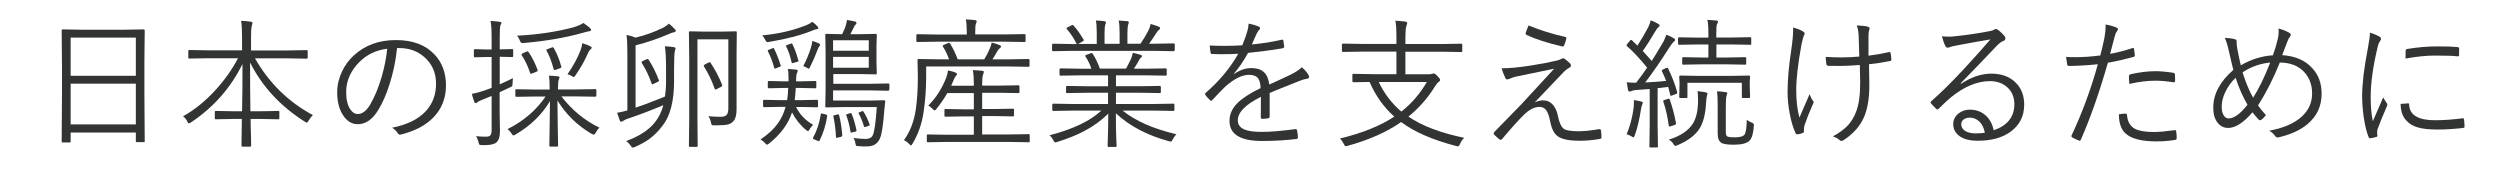
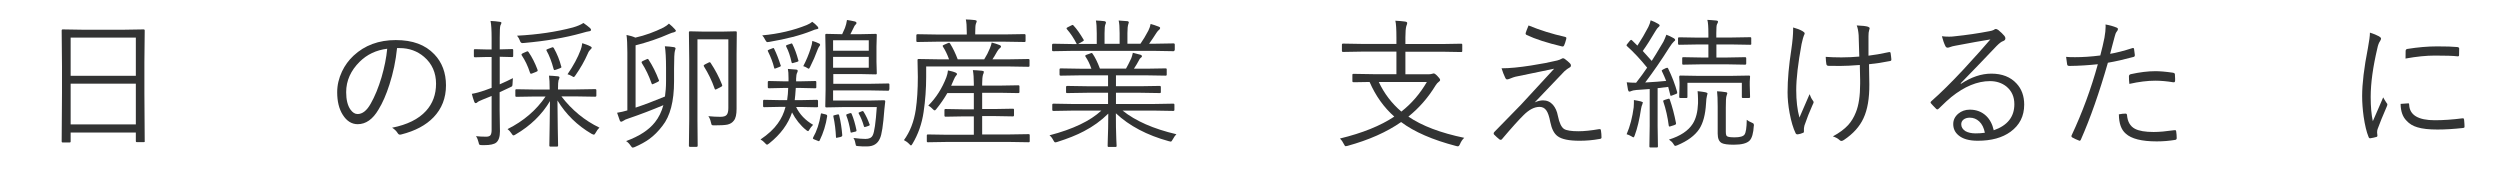
<svg xmlns="http://www.w3.org/2000/svg" id="_レイヤー_1" viewBox="0 0 233.92 16.1">
  <defs>
    <style>.cls-1{fill:#323333;}</style>
  </defs>
  <path class="cls-1" d="m13.55,13.2c0,.07-.03.1-.1.1h-.64c-.07,0-.1-.03-.1-.1v-.8h-6.1v.83c0,.07-.03.1-.09.1h-.65c-.07,0-.1-.03-.1-.1l.03-4.51v-2.54l-.03-3.32c0-.07.03-.11.1-.11l1.83.03h3.91l1.83-.03c.07,0,.1.04.1.11l-.03,2.98v2.87l.03,4.49Zm-.84-6.11v-3.57h-6.1v3.57h6.1Zm0,4.55v-3.81h-6.1v3.81h6.1Z" />
-   <path class="cls-1" d="m29.26,10.78c-.16.17-.29.33-.38.5-.08.13-.13.2-.16.2-.02,0-.09-.03-.19-.09-2.28-1.44-3.99-3.28-5.13-5.54,0,1.28,0,2.8.03,4.56h.95l1.65-.03c.07,0,.11.03.11.1v.57c0,.07-.04.11-.11.11l-1.65-.03h-.93c0,.49.02,1.09.04,1.78,0,.42.01.66.01.71,0,.07-.03.1-.1.1h-.7c-.07,0-.1-.03-.1-.1,0-.03,0-.17,0-.41.02-.76.03-1.45.03-2.08h-.8l-1.63.03c-.07,0-.1-.04-.1-.11v-.57c0-.07.03-.1.1-.1l1.63.03h.82c.03-1.28.04-2.75.04-4.42-1.11,2.25-2.72,4.06-4.8,5.45-.11.07-.18.1-.21.1-.05,0-.11-.06-.16-.19-.1-.19-.23-.35-.39-.47,1.06-.59,2.08-1.41,3.04-2.46.85-.93,1.55-1.92,2.1-2.97h-2.79l-1.76.03c-.07,0-.1-.03-.1-.1v-.6c0-.07.03-.1.1-.1l1.76.03h3.17v-1.17c0-.74-.03-1.27-.09-1.59.35.01.65.04.91.08.11.02.16.05.16.11,0,.04-.01.09-.03.15-.03.07-.04.12-.04.14-.05.17-.07.54-.07,1.11v1.18h3.44l1.76-.03c.07,0,.1.03.1.1v.6c0,.07-.03.1-.1.1l-1.76-.03h-3.07c1.32,2.31,3.13,4.09,5.44,5.32Z" />
  <path class="cls-1" d="m37.15,4.51c-.12,1.18-.36,2.32-.71,3.4-.3.94-.64,1.72-1.03,2.35-.53.9-1.18,1.36-1.94,1.36-.56,0-1.03-.29-1.4-.88-.35-.55-.52-1.26-.52-2.11,0-.66.15-1.3.45-1.94.27-.57.63-1.06,1.08-1.48,1.04-.97,2.36-1.46,3.95-1.46s2.76.44,3.61,1.33c.72.75,1.09,1.73,1.09,2.91s-.39,2.18-1.16,2.98c-.72.75-1.72,1.28-3.02,1.61-.05.01-.09.02-.12.02-.09,0-.17-.05-.23-.16-.12-.19-.29-.35-.51-.49,1.41-.28,2.47-.8,3.17-1.57.63-.69.94-1.54.94-2.55s-.37-1.87-1.12-2.51c-.63-.54-1.4-.82-2.28-.82h-.25Zm-.92.05c-1.04.13-1.89.54-2.57,1.21-.84.83-1.27,1.78-1.27,2.85,0,.7.13,1.25.4,1.63.2.28.42.42.67.42.45,0,.86-.32,1.22-.96.39-.68.73-1.51,1.02-2.48.27-.93.45-1.82.53-2.67Z" />
  <path class="cls-1" d="m48.02,5.23c0,.07-.03.11-.1.11l-1.16-.03v2.58c.48-.21.89-.4,1.23-.58-.02.19-.03.36-.03.49s-.02.22-.04.26c-.03.03-.09.07-.21.12-.11.06-.43.21-.96.45v1.67l.03,1.99c0,.51-.12.86-.35,1.05-.2.16-.57.24-1.11.24h-.21c-.13,0-.22-.02-.25-.04-.03-.03-.06-.1-.08-.22-.05-.22-.13-.42-.24-.58.26.03.57.05.95.05.2,0,.34-.05.41-.15.06-.09.1-.24.1-.46v-3.2c-.48.19-.75.3-.82.33-.3.12-.47.21-.51.26-.05.05-.1.08-.16.08-.06,0-.1-.04-.13-.12-.09-.24-.17-.49-.23-.75.37-.06.76-.17,1.17-.31.05-.02.28-.1.68-.25v-2.89h-.39l-1.17.03c-.07,0-.1-.04-.1-.11v-.55c0-.07.03-.1.1-.1l1.17.03h.39v-1.08c0-.72-.03-1.26-.1-1.59.31.01.59.04.85.08.12.01.17.05.17.1,0,.03-.03.11-.1.25-.04.12-.06.5-.06,1.14v1.09l1.16-.03c.07,0,.1.03.1.1v.55Zm8.06,6.72c-.12.11-.24.27-.35.48-.06.12-.12.17-.17.17-.03,0-.1-.03-.21-.08-1.33-.78-2.4-1.82-3.19-3.12,0,.7.01,1.59.03,2.65.02.89.03,1.41.03,1.57,0,.07-.04.1-.12.1h-.59c-.07,0-.11-.03-.11-.1,0-.18.01-.8.03-1.83.02-.93.03-1.71.03-2.33-.75,1.26-1.82,2.31-3.23,3.13-.08.05-.14.08-.19.08s-.11-.07-.2-.21c-.1-.16-.22-.28-.35-.38,1.5-.75,2.69-1.77,3.56-3.05h-.92l-1.81.03c-.07,0-.1-.03-.1-.1v-.51c0-.07.03-.1.1-.1l1.81.03h1.3v-.05c0-.54-.02-.96-.06-1.25.21,0,.48.03.82.06.11.01.16.05.16.12,0,.03-.02.08-.04.14-.03.06-.04.1-.05.12-.03.1-.05.37-.05.8v.05h1.66l1.81-.03c.08,0,.12.03.12.1v.51c0,.07-.04.1-.12.1l-1.81-.03h-1.34c.98,1.28,2.17,2.26,3.57,2.93Zm-.78-9.15c0,.07-.07.12-.2.13-.09,0-.32.07-.68.17-1.57.44-3.36.74-5.38.92-.08,0-.13.01-.17.01-.1,0-.18-.08-.23-.24-.05-.15-.14-.3-.26-.45,1.93-.1,3.67-.36,5.22-.77.42-.12.75-.26.99-.42.25.17.45.33.6.46.07.06.11.12.11.19Zm-5.01,3.72s.02.06.02.08c0,.05-.05.09-.16.13l-.33.13c-.07.03-.12.04-.14.04-.04,0-.07-.03-.09-.1-.2-.62-.46-1.16-.77-1.62-.02-.03-.03-.05-.03-.07,0-.04.04-.08.13-.13l.32-.14c.06-.03.1-.04.12-.04.03,0,.06.03.1.08.33.48.6,1.02.83,1.63Zm2.23-.3s.01.05.01.06c0,.04-.06.08-.17.12l-.33.12c-.08.03-.13.04-.15.04-.03,0-.06-.03-.08-.1-.18-.68-.4-1.26-.66-1.72-.01-.03-.02-.05-.02-.06,0-.03.05-.06.15-.1l.32-.12c.06-.03.11-.04.13-.04.03,0,.06.03.1.08.31.55.54,1.12.69,1.71Zm2.85-1.74s-.04.09-.11.14c-.1.09-.19.21-.26.39-.3.69-.69,1.37-1.15,2.03-.08.12-.13.17-.17.17-.03,0-.09-.04-.21-.11-.12-.07-.24-.12-.37-.15.55-.8.96-1.56,1.23-2.28.06-.16.12-.37.15-.63.32.1.56.19.73.28.11.05.16.11.16.17Z" />
  <path class="cls-1" d="m63.23,2.89c0,.06-.06.1-.17.13-.12.02-.27.07-.45.15-.99.44-2.04.79-3.14,1.07v5.83c.79-.26,1.71-.61,2.75-1.04.06-.42.1-.89.1-1.43v-1.24c0-.91-.04-1.58-.11-2.03.29.01.57.04.84.08.11.02.16.06.16.14,0,.03-.02.1-.06.21-.05.15-.08.7-.08,1.65v1.2c0,1.86-.36,3.26-1.09,4.17-.38.5-.79.91-1.23,1.23-.36.26-.81.51-1.36.75-.08.03-.15.05-.2.05-.04,0-.11-.06-.19-.19-.13-.19-.27-.33-.42-.42,1.23-.45,2.14-1.04,2.71-1.77.35-.44.61-.97.78-1.59-1.07.45-2.16.87-3.28,1.25-.2.06-.36.13-.46.21-.1.06-.17.09-.2.09-.07,0-.12-.05-.15-.15-.09-.25-.17-.48-.24-.69.33-.05.65-.13.96-.22v-5.43c0-.74-.03-1.29-.08-1.63.31.06.59.14.83.25.92-.21,1.8-.53,2.64-.95.2-.11.37-.23.5-.36.22.18.41.35.56.53.06.06.1.12.1.17Zm-1.58,4.58s.02.06.02.08c0,.03-.05.08-.14.12l-.34.16c-.09.04-.15.06-.16.06-.02,0-.04-.03-.06-.08-.25-.71-.55-1.34-.91-1.9-.02-.03-.03-.06-.03-.08,0-.05.04-.09.13-.13l.33-.15c.06-.03.09-.04.11-.04.03,0,.05.02.08.06.38.58.7,1.22.96,1.91Zm7.29-4.44l-.02,2.03v5.12c0,.53-.08.9-.26,1.11-.14.19-.34.31-.6.37-.25.05-.66.07-1.24.07-.12,0-.19-.01-.22-.04-.02-.03-.05-.1-.08-.24-.05-.24-.13-.43-.24-.58.4.04.77.06,1.13.06.29,0,.49-.06.59-.19.1-.12.15-.33.15-.63V3.68h-2.89v7.61l.02,2.34c0,.07-.03.11-.1.11h-.62c-.07,0-.1-.04-.1-.11l.03-2.51v-5.54l-.03-2.55c0-.07.03-.1.1-.1l1.37.03h1.54l1.37-.03c.07,0,.1.03.1.1Zm-1.38,4.91s.02.05.02.07c0,.04-.05.09-.14.13l-.33.17c-.09.05-.15.07-.17.07-.03,0-.05-.03-.07-.08-.26-.75-.6-1.44-1-2.08-.02-.03-.03-.06-.03-.08,0-.03.04-.07.13-.12l.3-.15c.06-.03.1-.05.13-.05.03,0,.06.02.09.06.43.65.79,1.33,1.07,2.04Z" />
  <path class="cls-1" d="m76.55,9.93c0,.07-.04.11-.11.11l-1.49-.03h-.46c.33.69.87,1.25,1.59,1.67-.17.18-.27.31-.31.39-.07.13-.13.2-.16.2-.03,0-.09-.03-.18-.1-.54-.44-.98-.99-1.32-1.65-.36,1.08-1.07,2.05-2.14,2.9-.11.08-.17.12-.2.12-.04,0-.1-.05-.2-.16-.12-.14-.26-.25-.41-.33.71-.48,1.25-.98,1.61-1.49.33-.45.58-.97.73-1.56h-.51l-1.5.03c-.06,0-.09-.04-.09-.11v-.47c0-.07.03-.11.09-.11l1.5.03h.66c.06-.38.09-.76.1-1.14h-.43l-1.37.03c-.07,0-.11-.03-.11-.1v-.48c0-.07.04-.1.11-.1l1.37.03h.46v-.29c0-.4-.02-.69-.06-.87.33.02.59.04.77.06.1.01.15.05.15.12,0,.05-.02.11-.05.17-.06.1-.09.29-.1.57v.24h.42l1.37-.03c.07,0,.1.03.1.1v.48c0,.07-.03.1-.1.1l-1.37-.03h-.45c-.03.51-.07.89-.1,1.14h.58l1.49-.03c.07,0,.11.04.11.11v.47Zm.03-7.31c0,.06-.07.1-.21.12-.07,0-.21.06-.43.15-1.05.42-2.37.76-3.96,1.03-.09.01-.15.02-.18.02-.06,0-.12-.06-.19-.19-.09-.18-.18-.33-.29-.44,1.54-.14,2.93-.47,4.17-.97.23-.1.4-.2.51-.3.18.12.33.26.48.42.06.06.09.12.09.17Zm-3.53,3.48s.01.04.01.06c0,.04-.05.08-.15.11l-.28.11c-.07.03-.12.04-.14.04-.03,0-.05-.03-.06-.1-.11-.46-.3-.96-.57-1.51-.02-.03-.03-.06-.03-.07,0-.03.05-.06.14-.1l.31-.12s.06-.03.08-.03c.03,0,.06.03.08.08.22.45.42.96.6,1.53Zm1.65-.48s.01.05.01.07c0,.04-.04.08-.13.1l-.32.09c-.05.02-.09.03-.12.03-.04,0-.07-.04-.08-.11-.12-.55-.28-1.03-.49-1.43-.02-.03-.03-.06-.03-.08,0-.03.05-.06.15-.1l.3-.1s.06-.03.08-.03c.03,0,.06.03.08.08.21.42.39.91.54,1.47Zm2.04-1.41s-.03.08-.08.13c-.03.03-.08.12-.14.26-.22.6-.46,1.15-.72,1.66-.05.12-.1.17-.13.17-.02,0-.08-.03-.19-.1-.1-.06-.21-.11-.32-.14.27-.51.51-1.08.7-1.68.09-.26.13-.48.15-.68.22.06.43.14.63.24.07.03.1.08.1.14Zm.66,6.65c-.12.81-.36,1.58-.71,2.29-.02.04-.05.06-.07.06-.02,0-.06-.01-.12-.04l-.3-.12c-.09-.03-.14-.07-.14-.1,0-.02.01-.05.03-.1.33-.57.57-1.29.71-2.15,0-.06.02-.09.06-.09.02,0,.06,0,.12.03l.26.06c.1.03.15.06.15.1v.04Zm5.8-2.49c0,.08-.03.12-.1.12l-1.69-.03h-3.46v.95h3.31l1.45-.03c.08,0,.12.04.12.12,0,.03-.03.27-.08.73-.11,1.49-.25,2.4-.42,2.73-.21.49-.61.74-1.2.74-.34,0-.63,0-.87-.03-.09,0-.15-.03-.17-.05-.01-.02-.03-.09-.05-.2-.04-.23-.1-.4-.19-.51.48.06.86.09,1.13.09.35,0,.57-.11.68-.34.15-.28.28-1.16.38-2.64h-3.18l-1.54.03c-.07,0-.1-.03-.1-.1l.03-1.58v-3.54l-.03-1.56c0-.07.03-.1.1-.1l1.45.03h.03c.07-.14.15-.33.26-.58.09-.23.15-.48.19-.75.23.03.47.08.74.14.1.03.15.08.15.15,0,.05-.03.1-.1.16-.05.04-.11.13-.17.28-.14.3-.24.5-.3.6h.94l1.43-.03c.07,0,.1.03.1.1l-.03,1.09v1.41l.03,1.09c0,.07-.03.1-.1.1l-1.43-.03h-2.54v.91h3.46l1.69-.03c.07,0,.1.03.1.1v.45Zm-1.91-3.62v-.98h-3.34v.98h3.34Zm0,1.59v-1.02h-3.34v1.02h3.34Zm-2.48,6.32c0,.08-.06.13-.17.16l-.24.05c-.07.02-.11.03-.14.03-.03,0-.04-.03-.04-.09-.03-.61-.1-1.25-.24-1.9,0-.03-.01-.05-.01-.06,0-.04.05-.06.15-.08l.24-.06s.08-.01.09-.01c.03,0,.05.03.07.1.15.6.24,1.23.29,1.86Zm1.33-.48v.04c0,.05-.04.09-.12.1l-.25.06c-.06.02-.11.03-.13.03-.04,0-.06-.03-.06-.09-.09-.57-.22-1.07-.39-1.51,0-.03-.01-.05-.01-.06,0-.03.04-.06.11-.08l.24-.08s.06-.01.08-.01c.03,0,.06.03.08.08.18.43.33.94.45,1.53Zm1.23-.55s.01.04.01.05c0,.04-.04.08-.12.1l-.23.08c-.06.02-.11.03-.13.03-.03,0-.05-.03-.07-.09-.12-.43-.28-.81-.47-1.16-.02-.03-.03-.06-.03-.07,0-.03.04-.05.12-.08l.2-.08s.05-.02.07-.02c.03,0,.07.03.1.09.21.34.39.72.54,1.15Z" />
-   <path class="cls-1" d="m96.33,6.15c0,.07-.03.1-.1.1l-1.81-.03h-7.76v.98c0,1.09-.08,2.19-.24,3.28-.16,1.1-.51,2.09-1.04,2.97-.06.11-.11.16-.14.16s-.08-.04-.15-.12c-.16-.17-.33-.29-.51-.38.57-.78.94-1.73,1.11-2.87.12-.84.19-1.85.19-3.04l-.03-1.58c0-.07.03-.1.1-.1l1.83.03h1.02c-.17-.47-.36-.86-.57-1.18-.02-.04-.03-.07-.03-.08,0-.03.04-.06.13-.1l.37-.16s.08-.03.1-.03c.03,0,.06.03.1.08.28.45.51.94.71,1.47h2.48c.21-.33.39-.68.53-1.03.09-.22.15-.4.17-.54.28.07.53.15.75.24.08.03.12.08.12.13,0,.06-.04.12-.12.17-.07.05-.15.15-.24.3-.18.32-.32.56-.44.73h1.56l1.81-.03c.06,0,.1.03.1.1v.53Zm-.37-2.32c0,.07-.03.1-.1.1l-1.85-.03h-6.33l-1.83.03c-.07,0-.11-.03-.11-.1v-.51c0-.08.04-.12.11-.12l1.83.03h2.78v-.19c0-.57-.03-.98-.09-1.22.27,0,.56.03.86.06.11.02.16.05.16.11,0,.04-.03.12-.08.24-.04.11-.06.38-.06.8v.19h2.78l1.83-.03c.07,0,.1.04.1.12v.51Zm.39,9.38c0,.07-.03.1-.1.1l-1.86-.03h-5.72l-1.85.03c-.07,0-.1-.03-.1-.1v-.53c0-.07.03-.1.1-.1l1.85.03h2.45v-1.72h-.93l-1.72.03c-.07,0-.1-.04-.1-.11v-.51c0-.07.03-.1.1-.1l1.72.03h.93v-1.52h-2.48c-.28.49-.63,1-1.05,1.52-.06.07-.1.1-.13.1-.05,0-.11-.04-.19-.13-.11-.12-.25-.23-.41-.32.73-.73,1.29-1.61,1.69-2.65.08-.21.13-.43.15-.64.29.06.53.12.73.21.08.04.12.09.12.13,0,.03-.03.09-.1.16-.06.06-.13.19-.21.38l-.24.55h2.12v-.23c0-.48-.03-.89-.09-1.23.23,0,.51.03.86.06.12.02.17.05.17.1,0,.04-.01.09-.03.14-.03.07-.05.11-.05.12-.05.18-.08.45-.08.83v.2h1.63l1.75-.03c.07,0,.11.03.11.1v.53c0,.07-.04.1-.11.1l-1.75-.03h-1.63v1.52h1.16l1.72-.03c.07,0,.1.03.1.1v.51c0,.07-.03.11-.1.11l-1.72-.03h-1.16v1.72h2.49l1.86-.03c.07,0,.1.03.1.1v.53Z" />
+   <path class="cls-1" d="m96.33,6.15c0,.07-.03.1-.1.1l-1.81-.03h-7.76v.98c0,1.09-.08,2.19-.24,3.28-.16,1.1-.51,2.09-1.04,2.97-.06.11-.11.16-.14.16s-.08-.04-.15-.12c-.16-.17-.33-.29-.51-.38.57-.78.94-1.73,1.11-2.87.12-.84.19-1.85.19-3.04l-.03-1.58c0-.07.03-.1.1-.1l1.83.03h1.02c-.17-.47-.36-.86-.57-1.18-.02-.04-.03-.07-.03-.08,0-.03.04-.06.13-.1l.37-.16s.08-.03.1-.03c.03,0,.06.03.1.08.28.45.51.94.71,1.47h2.48c.21-.33.39-.68.53-1.03.09-.22.15-.4.17-.54.28.07.53.15.75.24.08.03.12.08.12.13,0,.06-.04.12-.12.17-.07.05-.15.15-.24.3-.18.32-.32.56-.44.73h1.56l1.81-.03c.06,0,.1.03.1.1v.53Zm-.37-2.32c0,.07-.03.1-.1.1l-1.85-.03h-6.33l-1.83.03c-.07,0-.11-.03-.11-.1v-.51c0-.08.04-.12.11-.12l1.83.03h2.78v-.19c0-.57-.03-.98-.09-1.22.27,0,.56.03.86.06.11.02.16.05.16.11,0,.04-.03.12-.08.24-.04.11-.06.38-.06.8v.19h2.78l1.83-.03c.07,0,.1.04.1.12Zm.39,9.38c0,.07-.03.1-.1.1l-1.86-.03h-5.72l-1.85.03c-.07,0-.1-.03-.1-.1v-.53c0-.07.03-.1.1-.1l1.85.03h2.45v-1.72h-.93l-1.72.03c-.07,0-.1-.04-.1-.11v-.51c0-.07.03-.1.1-.1l1.72.03h.93v-1.52h-2.48c-.28.49-.63,1-1.05,1.52-.06.07-.1.1-.13.1-.05,0-.11-.04-.19-.13-.11-.12-.25-.23-.41-.32.73-.73,1.29-1.61,1.69-2.65.08-.21.13-.43.15-.64.29.06.53.12.73.21.08.04.12.09.12.13,0,.03-.03.09-.1.16-.06.06-.13.19-.21.38l-.24.55h2.12v-.23c0-.48-.03-.89-.09-1.23.23,0,.51.03.86.06.12.02.17.05.17.1,0,.04-.01.09-.03.14-.03.07-.05.11-.05.12-.05.18-.08.45-.08.83v.2h1.63l1.75-.03c.07,0,.11.03.11.1v.53c0,.07-.04.1-.11.1l-1.75-.03h-1.63v1.52h1.16l1.72-.03c.07,0,.1.03.1.1v.51c0,.07-.03.11-.1.11l-1.72-.03h-1.16v1.72h2.49l1.86-.03c.07,0,.1.03.1.1v.53Z" />
  <path class="cls-1" d="m110.08,12.55c-.11.11-.23.27-.34.48-.08.15-.14.22-.19.22-.03,0-.09-.01-.19-.04-2.04-.56-3.69-1.43-4.95-2.61,0,.92.01,1.72.04,2.41.02.42.03.63.03.64,0,.07-.03.1-.1.1h-.64c-.07,0-.1-.03-.1-.1,0-.03,0-.18.01-.44.03-.77.05-1.63.05-2.58-.67.66-1.43,1.21-2.28,1.65-.68.36-1.51.69-2.49,1-.09.03-.16.04-.19.04-.06,0-.12-.07-.19-.21-.09-.18-.2-.33-.35-.45,2.2-.57,3.82-1.35,4.85-2.31h-2.74l-1.73.03c-.08,0-.12-.03-.12-.1v-.48c0-.07.04-.1.12-.1l1.73.03h3.37v-1.05h-1.96l-1.87.03c-.07,0-.1-.03-.1-.09v-.46c0-.08.03-.12.1-.12l1.87.03h1.96v-1.02h-2.61l-1.81.03c-.08,0-.12-.03-.12-.1v-.48c0-.07.04-.1.12-.1l1.81.03h1.05c-.15-.45-.34-.82-.55-1.13-.02-.03-.03-.06-.03-.08,0-.03.05-.06.14-.1l.34-.12c.06-.03.1-.04.12-.04.03,0,.06.02.09.06.23.33.46.79.69,1.4h2.44c.14-.24.3-.56.49-.96.05-.12.1-.3.15-.52.22.05.45.11.7.18.1.03.15.08.15.15,0,.05-.04.1-.12.15-.06.04-.12.13-.19.28-.13.24-.27.48-.44.73h1.14l1.83-.03c.07,0,.1.03.1.1v.48c0,.07-.03.1-.1.1l-1.83-.03h-2.82v1.02h2.23l1.87-.03c.07,0,.1.04.1.12v.46c0,.06-.03.09-.1.09l-1.87-.03h-2.23v1.05h3.62l1.74-.03c.07,0,.11.03.11.1v.48c0,.07-.04.1-.11.1l-1.74-.03h-3c1.21.97,2.89,1.71,5.03,2.21Zm-.18-7.86c0,.07-.04.1-.11.1l-1.74-.03h-7.76l-1.73.03c-.08,0-.12-.03-.12-.1v-.48c0-.08.04-.12.12-.12l1.73.03h.46c-.27-.54-.58-1-.93-1.4-.02-.03-.03-.05-.03-.07,0-.03.04-.06.11-.1l.36-.18s.08-.04.1-.04.05.02.08.05c.32.34.63.79.95,1.33.01.03.02.05.02.06,0,.03-.03.06-.1.1l-.43.24h1.74v-.99c0-.57-.03-.97-.08-1.2.3.01.56.03.8.06.09.02.14.06.14.12,0,.05-.02.11-.05.18-.05.09-.08.37-.08.83v.99h1.41v-.98c0-.57-.03-.97-.09-1.2.31.02.58.04.82.06.09.02.13.06.13.12,0,.03-.02.08-.05.17-.05.14-.08.42-.08.83v.99h1.22c.24-.34.49-.75.74-1.23.11-.22.18-.43.21-.62.22.06.47.14.75.25.09.03.14.07.14.13,0,.06-.03.12-.1.17-.07.05-.15.14-.23.26-.23.36-.46.71-.7,1.04h.55l1.74-.03c.07,0,.11.04.11.12v.48Z" />
-   <path class="cls-1" d="m116.82,2.21c.39.07.72.17.98.29.07.03.1.08.1.15,0,.05-.03.1-.08.14-.08.08-.16.21-.24.37-.1.21-.25.54-.44,1,.97-.09,1.89-.24,2.78-.44.04,0,.07-.01.09-.01.03,0,.05.02.07.07.05.36.08.55.08.58,0,.09-.06.14-.17.16-.98.17-2.05.31-3.21.43-.44.79-.89,1.44-1.34,1.96v.03c.54-.38,1.09-.57,1.66-.57,1,0,1.55.51,1.66,1.54.81-.36,1.5-.68,2.05-.95.42-.21.76-.43,1-.67.31.27.52.52.64.77.03.06.04.1.04.14,0,.09-.06.14-.17.16-.21.03-.46.1-.73.21-.32.13-.82.33-1.5.6-.54.21-.97.39-1.29.53v2.21c0,.09-.05.15-.14.16-.18.03-.37.05-.57.05-.08,0-.12-.05-.12-.16,0-.81,0-1.45.01-1.9-1.44.72-2.16,1.45-2.16,2.19,0,.41.21.7.63.87.36.15.9.22,1.62.22.81,0,1.85-.09,3.14-.26.02,0,.03,0,.04,0,.05,0,.09.03.11.1.05.26.08.48.08.64,0,.1-.03.16-.1.18-.97.12-2.06.19-3.26.19-2.03,0-3.04-.63-3.04-1.88,0-.61.24-1.16.73-1.65.45-.46,1.18-.93,2.18-1.42-.01-.48-.12-.81-.31-1-.17-.16-.44-.24-.8-.24-.63.01-1.35.37-2.16,1.07-.26.25-.68.68-1.25,1.29-.04.05-.08.07-.11.07-.03,0-.05-.01-.08-.04-.17-.15-.33-.33-.46-.51-.02-.04-.03-.07-.03-.09,0-.03.02-.06.06-.1,1.28-1.11,2.3-2.33,3.05-3.66-.45.03-.93.04-1.43.04-.32,0-.66,0-1.02-.02-.08,0-.13-.04-.14-.13-.04-.24-.07-.46-.08-.66.46.02.93.03,1.4.03.55,0,1.1-.02,1.65-.05.24-.6.4-1.04.47-1.32.07-.24.11-.45.11-.62v-.09Z" />
  <path class="cls-1" d="m137,12.9c-.16.15-.29.34-.39.58-.06.14-.13.21-.19.21-.03,0-.09,0-.18-.03-2.18-.57-3.9-1.31-5.14-2.24-1.35.94-3.02,1.68-5.02,2.23-.09.02-.14.03-.17.03-.05,0-.11-.07-.18-.22-.09-.19-.21-.36-.35-.5,2.1-.51,3.79-1.19,5.08-2.05-.96-.85-1.74-1.93-2.31-3.24-.45,0-.84.01-1.17.02-.06,0-.15,0-.26,0h-.08c-.07,0-.1-.03-.1-.1v-.59c0-.06.03-.09.1-.09l1.83.03h2.19v-2.11h-3.24l-1.75.03c-.07,0-.11-.03-.11-.1v-.58c0-.07.04-.1.11-.1l1.75.03h3.24v-.57c0-.79-.03-1.32-.1-1.6.36.02.67.04.92.08.12.02.19.06.19.14,0,.03-.01.08-.03.14-.03.07-.05.11-.05.13-.06.21-.09.56-.09,1.07v.62h3.47l1.75-.03c.07,0,.1.03.1.1v.58c0,.07-.03.1-.1.1l-1.75-.03h-3.47v2.11h2.19c.13,0,.24-.02.33-.05.06-.02.1-.03.13-.03.07,0,.19.08.35.25.17.17.25.29.25.37,0,.05-.04.11-.13.17-.1.07-.2.18-.28.31-.7,1.15-1.55,2.13-2.56,2.94,1.27.87,3.02,1.53,5.24,1.99Zm-3.49-5.23h-4.5c.51,1.09,1.22,2.01,2.11,2.77.95-.74,1.74-1.66,2.39-2.77Z" />
  <path class="cls-1" d="m140.51,6.39c.74,0,1.65-.09,2.74-.26.97-.15,1.79-.31,2.45-.47.18-.05.32-.1.41-.16.05-.03.1-.05.15-.05.03,0,.07.02.15.06.21.16.38.3.49.42.06.06.09.12.09.19,0,.1-.05.17-.15.21-.13.07-.28.18-.46.34-.38.39-1.3,1.36-2.78,2.91.27-.12.53-.19.78-.19.37,0,.68.14.93.42.22.26.38.6.46,1.04.13.65.33,1.06.58,1.22.23.14.68.21,1.34.21.55,0,1.2-.07,1.95-.2.02,0,.04,0,.06,0,.06,0,.09.05.1.14.03.21.05.42.05.64,0,.09-.06.13-.17.14-.64.12-1.27.17-1.88.17-.99,0-1.68-.14-2.06-.43-.33-.24-.55-.68-.68-1.31-.1-.54-.23-.91-.38-1.11-.15-.21-.36-.32-.63-.32-.48,0-.98.26-1.49.77-.42.41-1.1,1.16-2.04,2.27-.03.03-.07.04-.11.04s-.07-.01-.1-.03c-.17-.13-.34-.29-.51-.46-.03-.03-.04-.06-.04-.1,0-.05.02-.1.06-.14.18-.18,1.02-1.04,2.51-2.57.03-.03,1.06-1.15,3.09-3.35-2.06.42-3.27.68-3.63.75-.09.02-.27.08-.54.19-.1.04-.18.06-.24.06s-.12-.05-.17-.16c-.13-.26-.24-.56-.35-.91Zm2.51-4.01c1.07.44,2.21.8,3.42,1.07.08.02.12.05.12.11,0,.03,0,.06-.01.09-.07.27-.14.48-.2.6-.02.06-.07.1-.14.1h-.03c-1.4-.33-2.52-.69-3.34-1.08-.06-.03-.09-.07-.09-.12,0-.02,0-.03,0-.05.03-.11.12-.35.27-.71Z" />
  <path class="cls-1" d="m156.92,8.64s.01.05.01.06c0,.04-.04.07-.13.1l-.31.12c-.08.03-.13.05-.15.05-.03,0-.05-.03-.06-.1l-.19-.74c-.34.05-.67.09-.99.12v3.53l.03,1.92c0,.06-.03.1-.1.1h-.6c-.07,0-.1-.03-.1-.1l.03-1.92v-3.45c-.3.03-.71.06-1.25.09-.24.02-.4.06-.5.11-.06.03-.1.04-.15.04-.06,0-.1-.05-.13-.16l-.12-.71c.3.03.56.04.78.04h.1c.41-.52.75-.99,1.03-1.41-.61-.76-1.24-1.43-1.88-2.01-.03-.03-.05-.06-.05-.08,0-.03.03-.08.09-.15l.21-.26c.06-.07.11-.1.13-.1.02,0,.05.01.08.04l.51.5c.38-.58.72-1.16,1.02-1.74.11-.22.18-.43.22-.63.25.09.48.2.7.33.09.05.14.1.14.16,0,.04-.03.09-.1.14-.09.07-.18.19-.28.36-.46.78-.86,1.41-1.2,1.88l.84.93c.2-.3.56-.9,1.09-1.79.1-.2.19-.42.28-.66.22.08.45.19.7.33.08.05.12.1.12.16,0,.05-.04.1-.12.15-.1.09-.25.28-.44.58-.75,1.19-1.5,2.27-2.24,3.25.86-.05,1.52-.1,1.96-.15-.11-.28-.24-.58-.39-.89-.02-.03-.03-.05-.03-.07,0-.03.05-.06.15-.12l.25-.12c.06-.02.09-.03.12-.03.03,0,.06.02.08.06.37.76.66,1.51.86,2.25Zm-3.21.98s-.02.1-.05.17c-.04.06-.07.19-.11.39-.15.99-.34,1.81-.59,2.48-.04.12-.08.19-.12.19-.03,0-.1-.03-.2-.1-.15-.09-.3-.15-.44-.19.33-.76.54-1.6.66-2.51.01-.14.02-.27.02-.4,0-.07,0-.17,0-.29.26.04.48.09.66.13.12.04.19.08.19.13Zm3.11,1.91s0,.05,0,.06c0,.04-.06.08-.17.12l-.29.09c-.07.03-.12.04-.15.04-.04,0-.06-.03-.07-.09-.1-.79-.27-1.54-.51-2.25,0-.03-.01-.05-.01-.06,0-.03.05-.06.16-.1l.26-.08c.06-.02.1-.03.12-.03.03,0,.06.03.08.09.24.69.43,1.42.58,2.2Zm2.95-2.78s-.02.12-.06.25c-.04.12-.06.34-.08.68-.06,1.04-.27,1.84-.64,2.4-.41.61-1.09,1.11-2.04,1.51-.1.04-.17.06-.2.06-.05,0-.11-.06-.18-.19-.08-.14-.22-.27-.41-.4,1.07-.33,1.81-.83,2.22-1.47.31-.48.47-1.13.5-1.92,0-.17,0-.3,0-.4,0-.27-.02-.52-.04-.74.31.03.55.07.72.1.14.03.21.07.21.13Zm4.1-4.66c0,.07-.04.1-.1.1l-1.74-.03h-1.43v1.22h1.05l1.63-.03c.07,0,.11.03.11.1v.5c0,.07-.04.1-.11.1l-1.63-.03h-2.51l-1.65.03c-.06,0-.09-.03-.09-.1v-.5c0-.07.03-.1.09-.1l1.65.03h.71v-1.22h-.99l-1.74.03c-.07,0-.11-.03-.11-.1v-.51c0-.06.04-.09.11-.09l1.74.03h.99v-.35c0-.66-.03-1.1-.1-1.31.2,0,.47.03.83.06.12.01.17.05.17.11,0,.06-.03.14-.09.23-.05.08-.07.36-.07.84v.41h1.43l1.74-.03c.07,0,.1.03.1.09v.51Zm-.12,4.98c0,.07-.04.1-.11.1h-.56c-.07,0-.1-.03-.1-.1v-1.32h-5.09v1.32c0,.07-.03.1-.09.1h-.57c-.07,0-.11-.03-.11-.1l.03-1.08v-.28l-.03-.51c0-.09.04-.13.1-.13l1.73.03h2.96l1.74-.03c.07,0,.1.03.1.1l-.03.46v.35l.03,1.08Zm.35,2.7c-.04.69-.17,1.16-.4,1.39-.25.25-.74.38-1.46.38-.56,0-.94-.05-1.13-.15-.26-.13-.39-.43-.39-.89v-2.51c0-.67-.02-1.15-.06-1.45.27.01.53.04.79.08.12.01.17.05.17.12,0,.03-.03.12-.08.26-.04.11-.06.47-.06,1.07v2.24c0,.25.04.4.12.44.1.07.34.1.71.1.5,0,.8-.09.92-.26.13-.18.2-.64.21-1.38.12.1.27.18.44.25.12.05.18.09.2.12.02.03.03.09.03.21Z" />
  <path class="cls-1" d="m167.78,2.57c.36.1.66.21.89.35.12.07.19.14.19.21,0,.04-.03.11-.08.21-.04.08-.11.34-.21.78-.33,1.8-.5,3.24-.5,4.31,0,.99.1,1.85.3,2.57.08-.2.4-.93.95-2.19.09.25.19.45.3.59.05.07.08.12.08.16,0,.04-.04.14-.12.3-.26.58-.51,1.2-.74,1.88-.03.14-.05.25-.05.31v.25c.01.06-.01.1-.06.12-.18.08-.35.13-.51.15-.02,0-.04,0-.05,0-.07,0-.13-.04-.16-.11-.22-.45-.41-1.08-.56-1.88-.13-.7-.19-1.35-.19-1.95,0-1.18.12-2.51.35-3.99.12-.81.17-1.44.17-1.88v-.21Zm6.19,2.73c-.03-1.13-.05-1.8-.06-2.01-.03-.39-.09-.7-.18-.91.51.02.86.06,1.05.12.11.04.16.09.16.15,0,.02-.02.08-.05.19-.04.11-.06.29-.06.54v1.83c.53-.06,1.16-.17,1.9-.33.04,0,.06-.01.08-.01.05,0,.08.03.09.09.01.07.03.17.04.3.01.12.02.22.03.28v.04c0,.08-.04.12-.12.13-.68.14-1.34.24-1.97.3l.03,1.88c.01,1.31-.17,2.37-.55,3.18-.35.76-.95,1.44-1.82,2.02-.1.07-.18.1-.25.1-.06,0-.13-.04-.21-.12-.1-.1-.29-.21-.58-.31.61-.33,1.08-.68,1.43-1.06.3-.33.54-.73.72-1.19.27-.66.4-1.55.4-2.67v-.34l-.03-1.42c-.77.06-1.38.09-1.84.09s-.81,0-1.08-.01c-.12,0-.19-.05-.21-.16-.03-.17-.05-.39-.06-.68.41.03.9.05,1.47.05s1.16-.03,1.71-.08Z" />
  <path class="cls-1" d="m186.23,3.69c-.72.11-1.81.31-3.29.59-.18.03-.33.07-.46.12-.1.04-.18.06-.25.06-.09,0-.16-.05-.21-.16-.12-.24-.22-.54-.32-.91.22.03.44.04.65.04.17,0,.34,0,.51-.03,1.16-.12,2.25-.28,3.28-.48.18-.03.32-.07.41-.12.08-.06.14-.09.19-.09.06,0,.14.03.24.1.24.2.43.38.57.55.06.08.09.15.09.23,0,.12-.07.2-.2.25-.17.05-.37.21-.62.46-1.18,1.25-2.31,2.41-3.37,3.5l.04.04c.96-.63,1.9-.95,2.84-.95,1,0,1.79.31,2.35.92.48.51.72,1.17.72,1.98,0,1.08-.43,1.92-1.28,2.54-.77.56-1.79.84-3.07.84-.8,0-1.41-.17-1.81-.52-.32-.27-.48-.62-.48-1.04,0-.39.16-.71.48-.98.29-.24.65-.37,1.07-.37.62,0,1.13.2,1.54.59.34.33.58.78.7,1.34,1.29-.45,1.93-1.26,1.93-2.44,0-.7-.25-1.25-.75-1.66-.42-.33-.93-.5-1.53-.5-1.18,0-2.39.5-3.62,1.49-.24.19-.63.55-1.16,1.07-.06.06-.11.09-.15.09-.03,0-.07-.02-.11-.06-.24-.24-.4-.41-.49-.52-.02-.03-.03-.05-.03-.08,0-.03.03-.07.08-.12.86-.75,1.85-1.73,2.98-2.94,1.14-1.23,1.99-2.19,2.57-2.87Zm-.51,8.73c-.09-.46-.27-.82-.53-1.06-.25-.23-.54-.35-.88-.35-.24,0-.44.06-.59.18-.14.11-.21.26-.21.44,0,.26.13.47.39.64.25.14.57.21.96.21.32,0,.6-.02.86-.06Z" />
  <path class="cls-1" d="m197.43,5.04c.59-.1,1.29-.28,2.1-.54.02,0,.04-.01.06-.01.05,0,.08.03.09.1.03.17.05.35.07.54v.05c0,.08-.04.13-.13.15-.89.24-1.68.42-2.39.54-.8,2.79-1.64,5.19-2.53,7.2-.03.07-.07.1-.11.1-.02,0-.05,0-.09-.03-.18-.06-.38-.16-.62-.29-.04-.03-.06-.06-.06-.11,0-.02,0-.04.01-.06,1.01-2.15,1.83-4.38,2.46-6.67-.85.09-1.74.15-2.66.16-.12,0-.19-.04-.21-.13-.04-.3-.08-.54-.1-.72.17.02.44.03.83.03.73,0,1.52-.05,2.37-.16.16-.6.29-1.15.39-1.66.07-.41.11-.76.11-1.04,0-.07,0-.14-.01-.2.4.07.75.17,1.06.3.07.03.1.07.1.14,0,.06-.03.13-.1.21-.09.11-.16.28-.21.51-.06.19-.13.47-.23.86-.08.33-.15.57-.19.73Zm.82,5.66c.25-.05.45-.07.62-.07.09,0,.14.04.15.13.05.62.29,1.05.74,1.29.38.2.96.3,1.75.3.52,0,1.17-.06,1.95-.17.04,0,.06,0,.07,0,.05,0,.08.03.09.1.03.21.05.43.05.64,0,.1-.05.16-.15.17-.54.09-1.11.14-1.72.14-1.4,0-2.37-.24-2.9-.73-.42-.36-.63-.95-.64-1.77Zm.99-2.86c-.03-.23-.04-.46-.04-.7,0-.1.06-.17.17-.2.82-.18,1.59-.28,2.3-.28.4,0,.94.04,1.63.14.12.02.19.06.2.14.01.12.02.26.02.41,0,.06,0,.12,0,.17,0,.12-.04.18-.11.18-.02,0-.04,0-.06,0-.6-.1-1.16-.15-1.69-.15-.72,0-1.53.1-2.42.3Z" />
-   <path class="cls-1" d="m212.68,5.14c.18-.48.33-.98.45-1.5.06-.25.08-.48.08-.67,0-.1,0-.2-.02-.3.34.08.68.21,1.02.4.09.05.13.11.13.19,0,.06-.03.12-.08.18-.09.11-.18.28-.26.51-.02.06-.09.24-.21.55-.09.23-.17.45-.25.66,1.21.08,2.15.48,2.82,1.22.58.63.87,1.43.87,2.38,0,1.17-.44,2.12-1.33,2.86-.67.56-1.57.97-2.69,1.23-.04,0-.08.01-.12.01-.08,0-.16-.05-.22-.15-.14-.2-.33-.36-.55-.48,1.32-.24,2.33-.67,3.04-1.31.66-.6.98-1.32.98-2.18,0-.8-.25-1.47-.74-2-.54-.58-1.29-.88-2.28-.89-.6,1.49-1.28,2.83-2.04,4.01.16.24.41.55.74.91-.15.2-.3.35-.44.44-.03.03-.07.04-.11.04-.05,0-.09-.02-.14-.07-.21-.23-.4-.45-.57-.67-.83.97-1.59,1.46-2.28,1.46-.4,0-.74-.17-1-.51-.26-.34-.39-.8-.39-1.38,0-1.28.63-2.46,1.88-3.54-.1-.4-.25-.99-.42-1.77-.12-.54-.25-.95-.38-1.23.39.02.71.06.95.13.11.03.16.1.16.21,0,.02,0,.04,0,.07,0,.03,0,.06,0,.1,0,.1.02.27.06.52.11.58.22,1.1.33,1.54.96-.56,1.96-.87,3.02-.94Zm-3.49,2.13c-.43.41-.76.87-1,1.4-.21.45-.31.89-.31,1.32,0,.36.07.64.21.84.12.17.26.25.43.25.52,0,1.11-.43,1.77-1.28-.46-.79-.82-1.63-1.11-2.53Zm.64-.5c.3.95.63,1.74.99,2.37.52-.81,1.06-1.9,1.6-3.29-.92.09-1.79.39-2.59.92Z" />
  <path class="cls-1" d="m221.74,3.05c.36.11.64.23.86.35.12.07.19.14.19.21,0,.06-.03.14-.09.23-.11.15-.2.39-.26.69-.41,1.74-.62,3.25-.62,4.55,0,.91.07,1.67.2,2.26.06-.15.23-.52.49-1.12.18-.4.34-.77.48-1.11.05.1.15.27.32.53.05.04.07.09.07.13,0,.05-.02.12-.06.21-.37.86-.66,1.55-.85,2.09-.03.07-.05.18-.05.33l.03.29c0,.07-.03.11-.09.12-.15.05-.35.09-.59.13-.07,0-.12-.04-.15-.13-.19-.46-.34-1.09-.46-1.9-.09-.66-.14-1.3-.14-1.92,0-1.16.18-2.66.54-4.49.12-.66.19-1.14.19-1.46Zm2.88,6.67l.71-.05s.01,0,.02,0c.05,0,.07.04.07.13.04.96.84,1.45,2.4,1.45.79,0,1.66-.06,2.59-.18.03,0,.04,0,.05,0,.06,0,.09.04.1.13.03.31.04.52.04.62,0,.06,0,.1-.03.12-.02.02-.07.03-.15.04-.83.09-1.61.14-2.35.14-.8,0-1.43-.07-1.88-.21-.42-.12-.76-.33-1.02-.62-.36-.36-.54-.88-.55-1.56Zm.46-4.23c0-.38,0-.62.01-.72,0-.1.05-.17.15-.19,1-.16,1.93-.24,2.79-.24s1.48.02,1.87.06c.13.01.2.06.2.13,0,.28,0,.48-.01.62,0,.08-.03.12-.1.12h-.05c-.42-.05-1.13-.07-2.12-.07-.78,0-1.7.09-2.75.28Z" />
</svg>